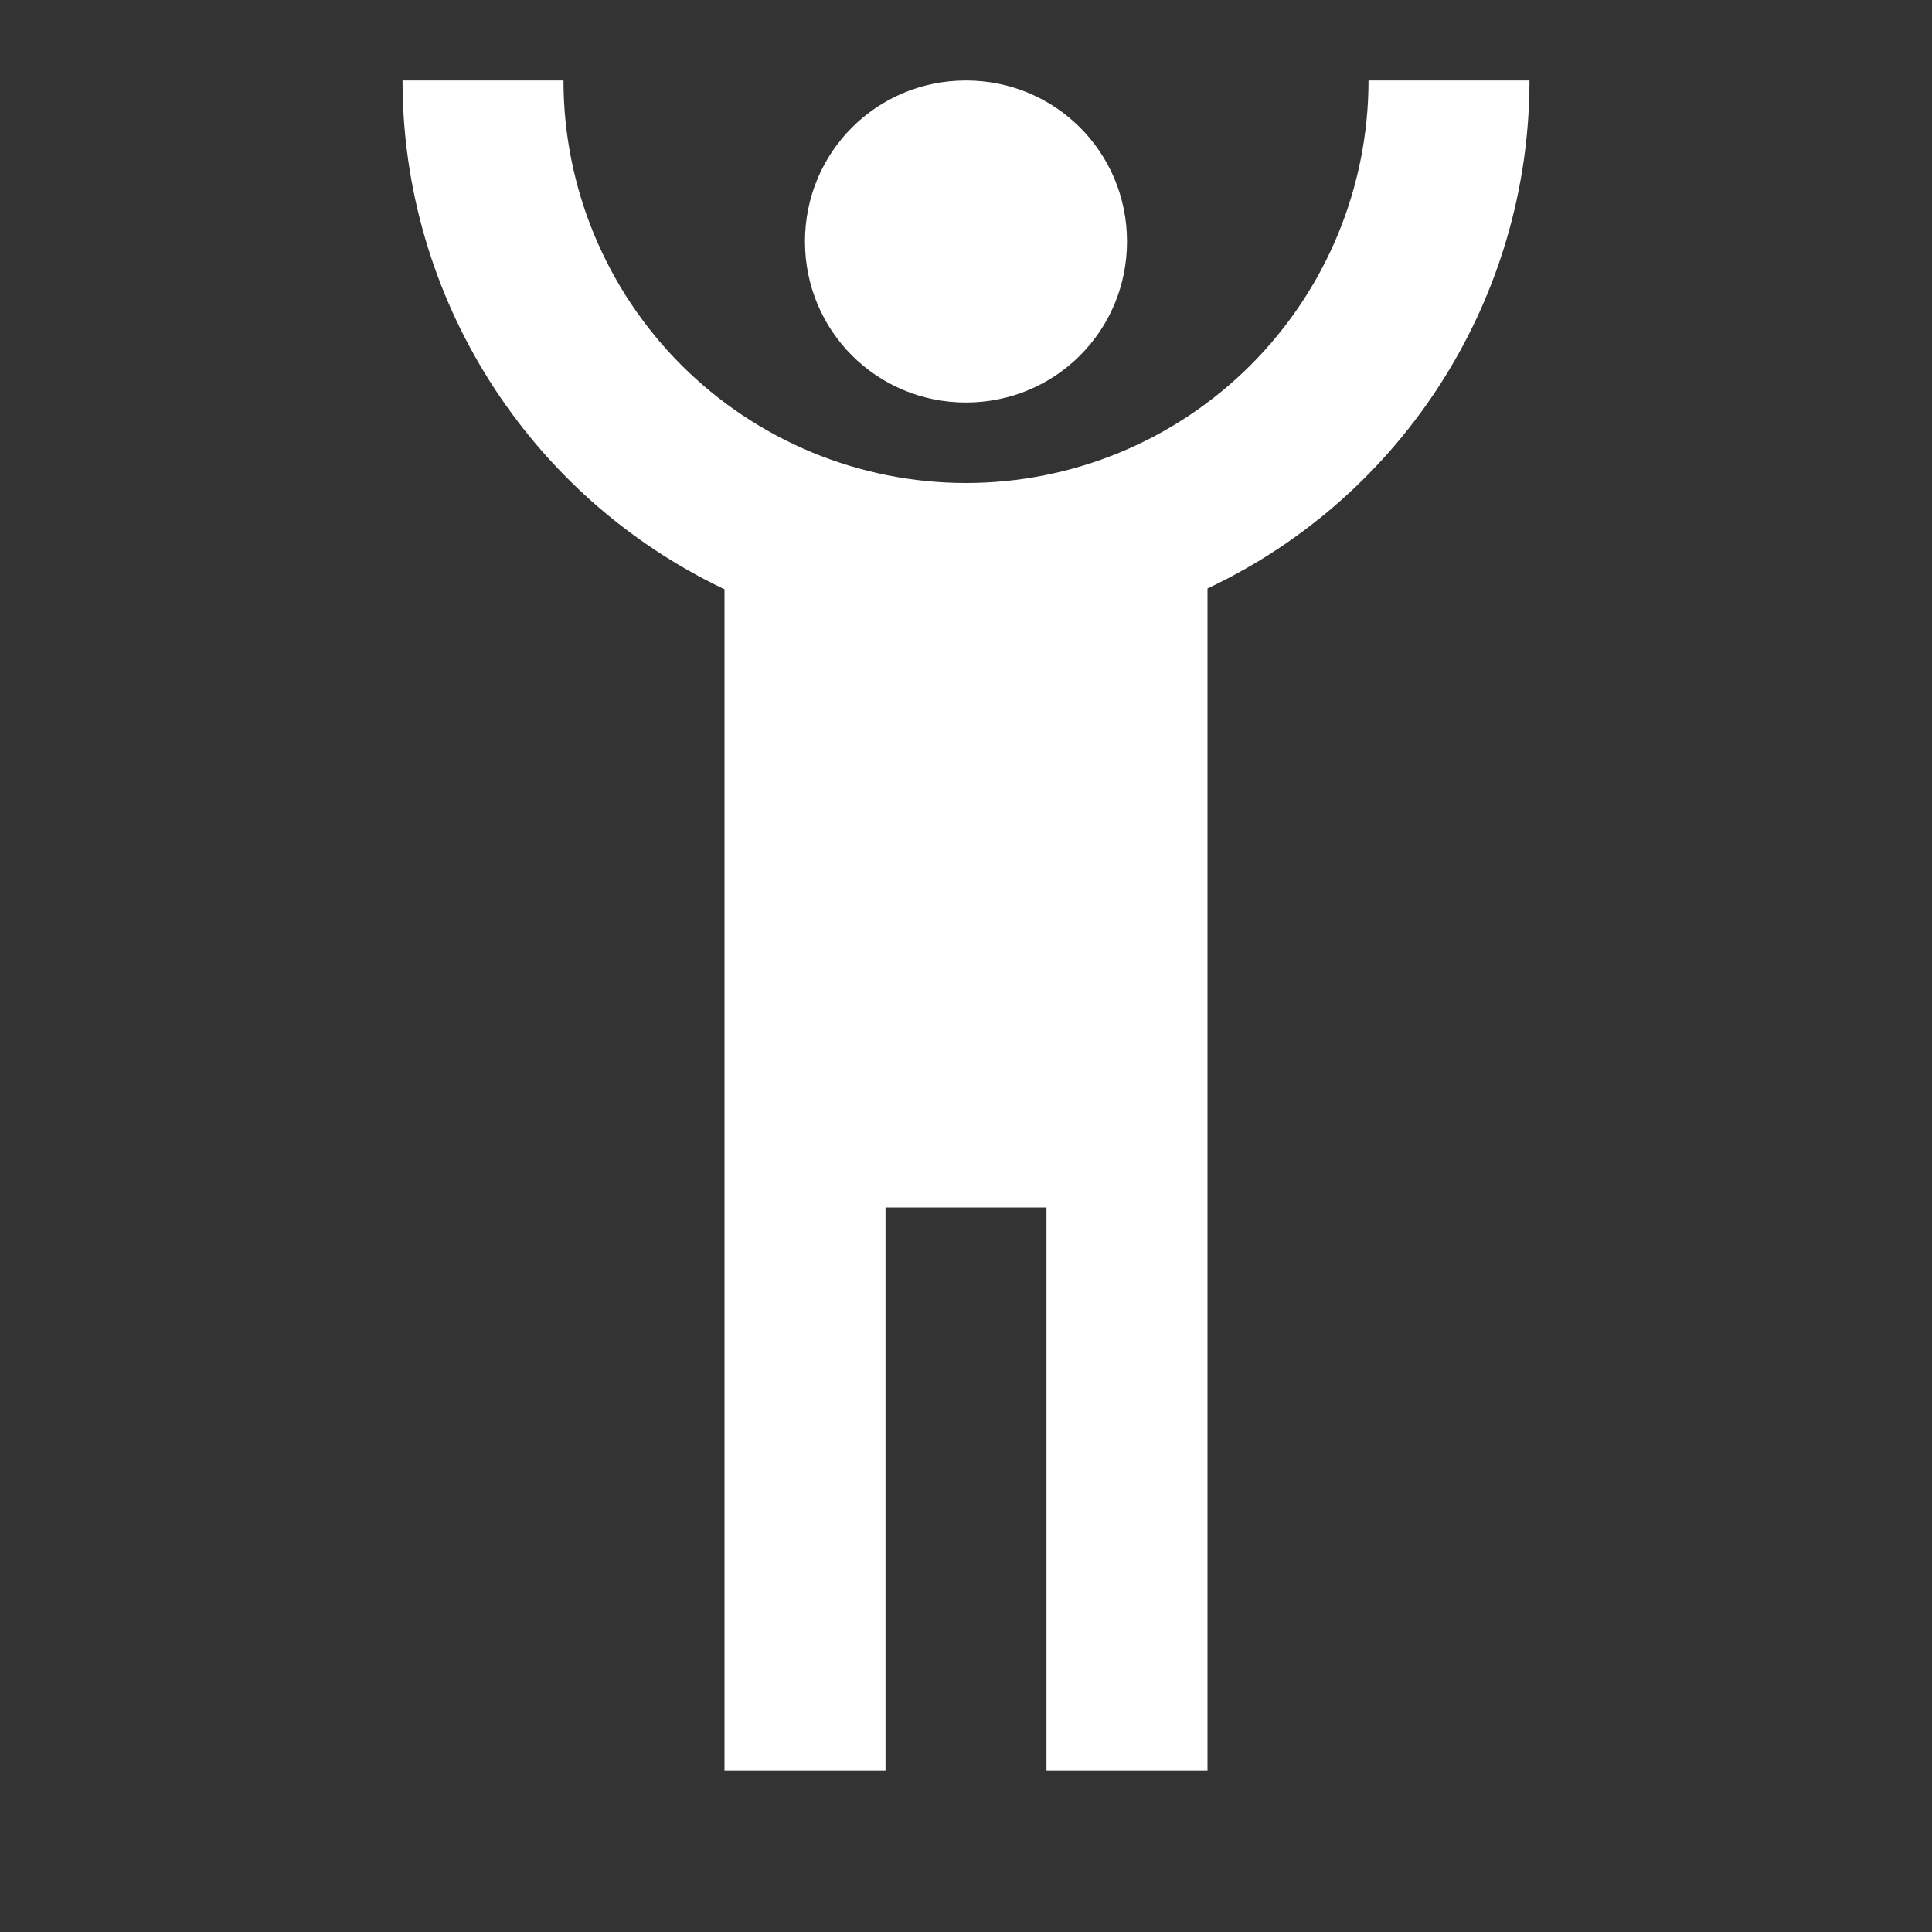
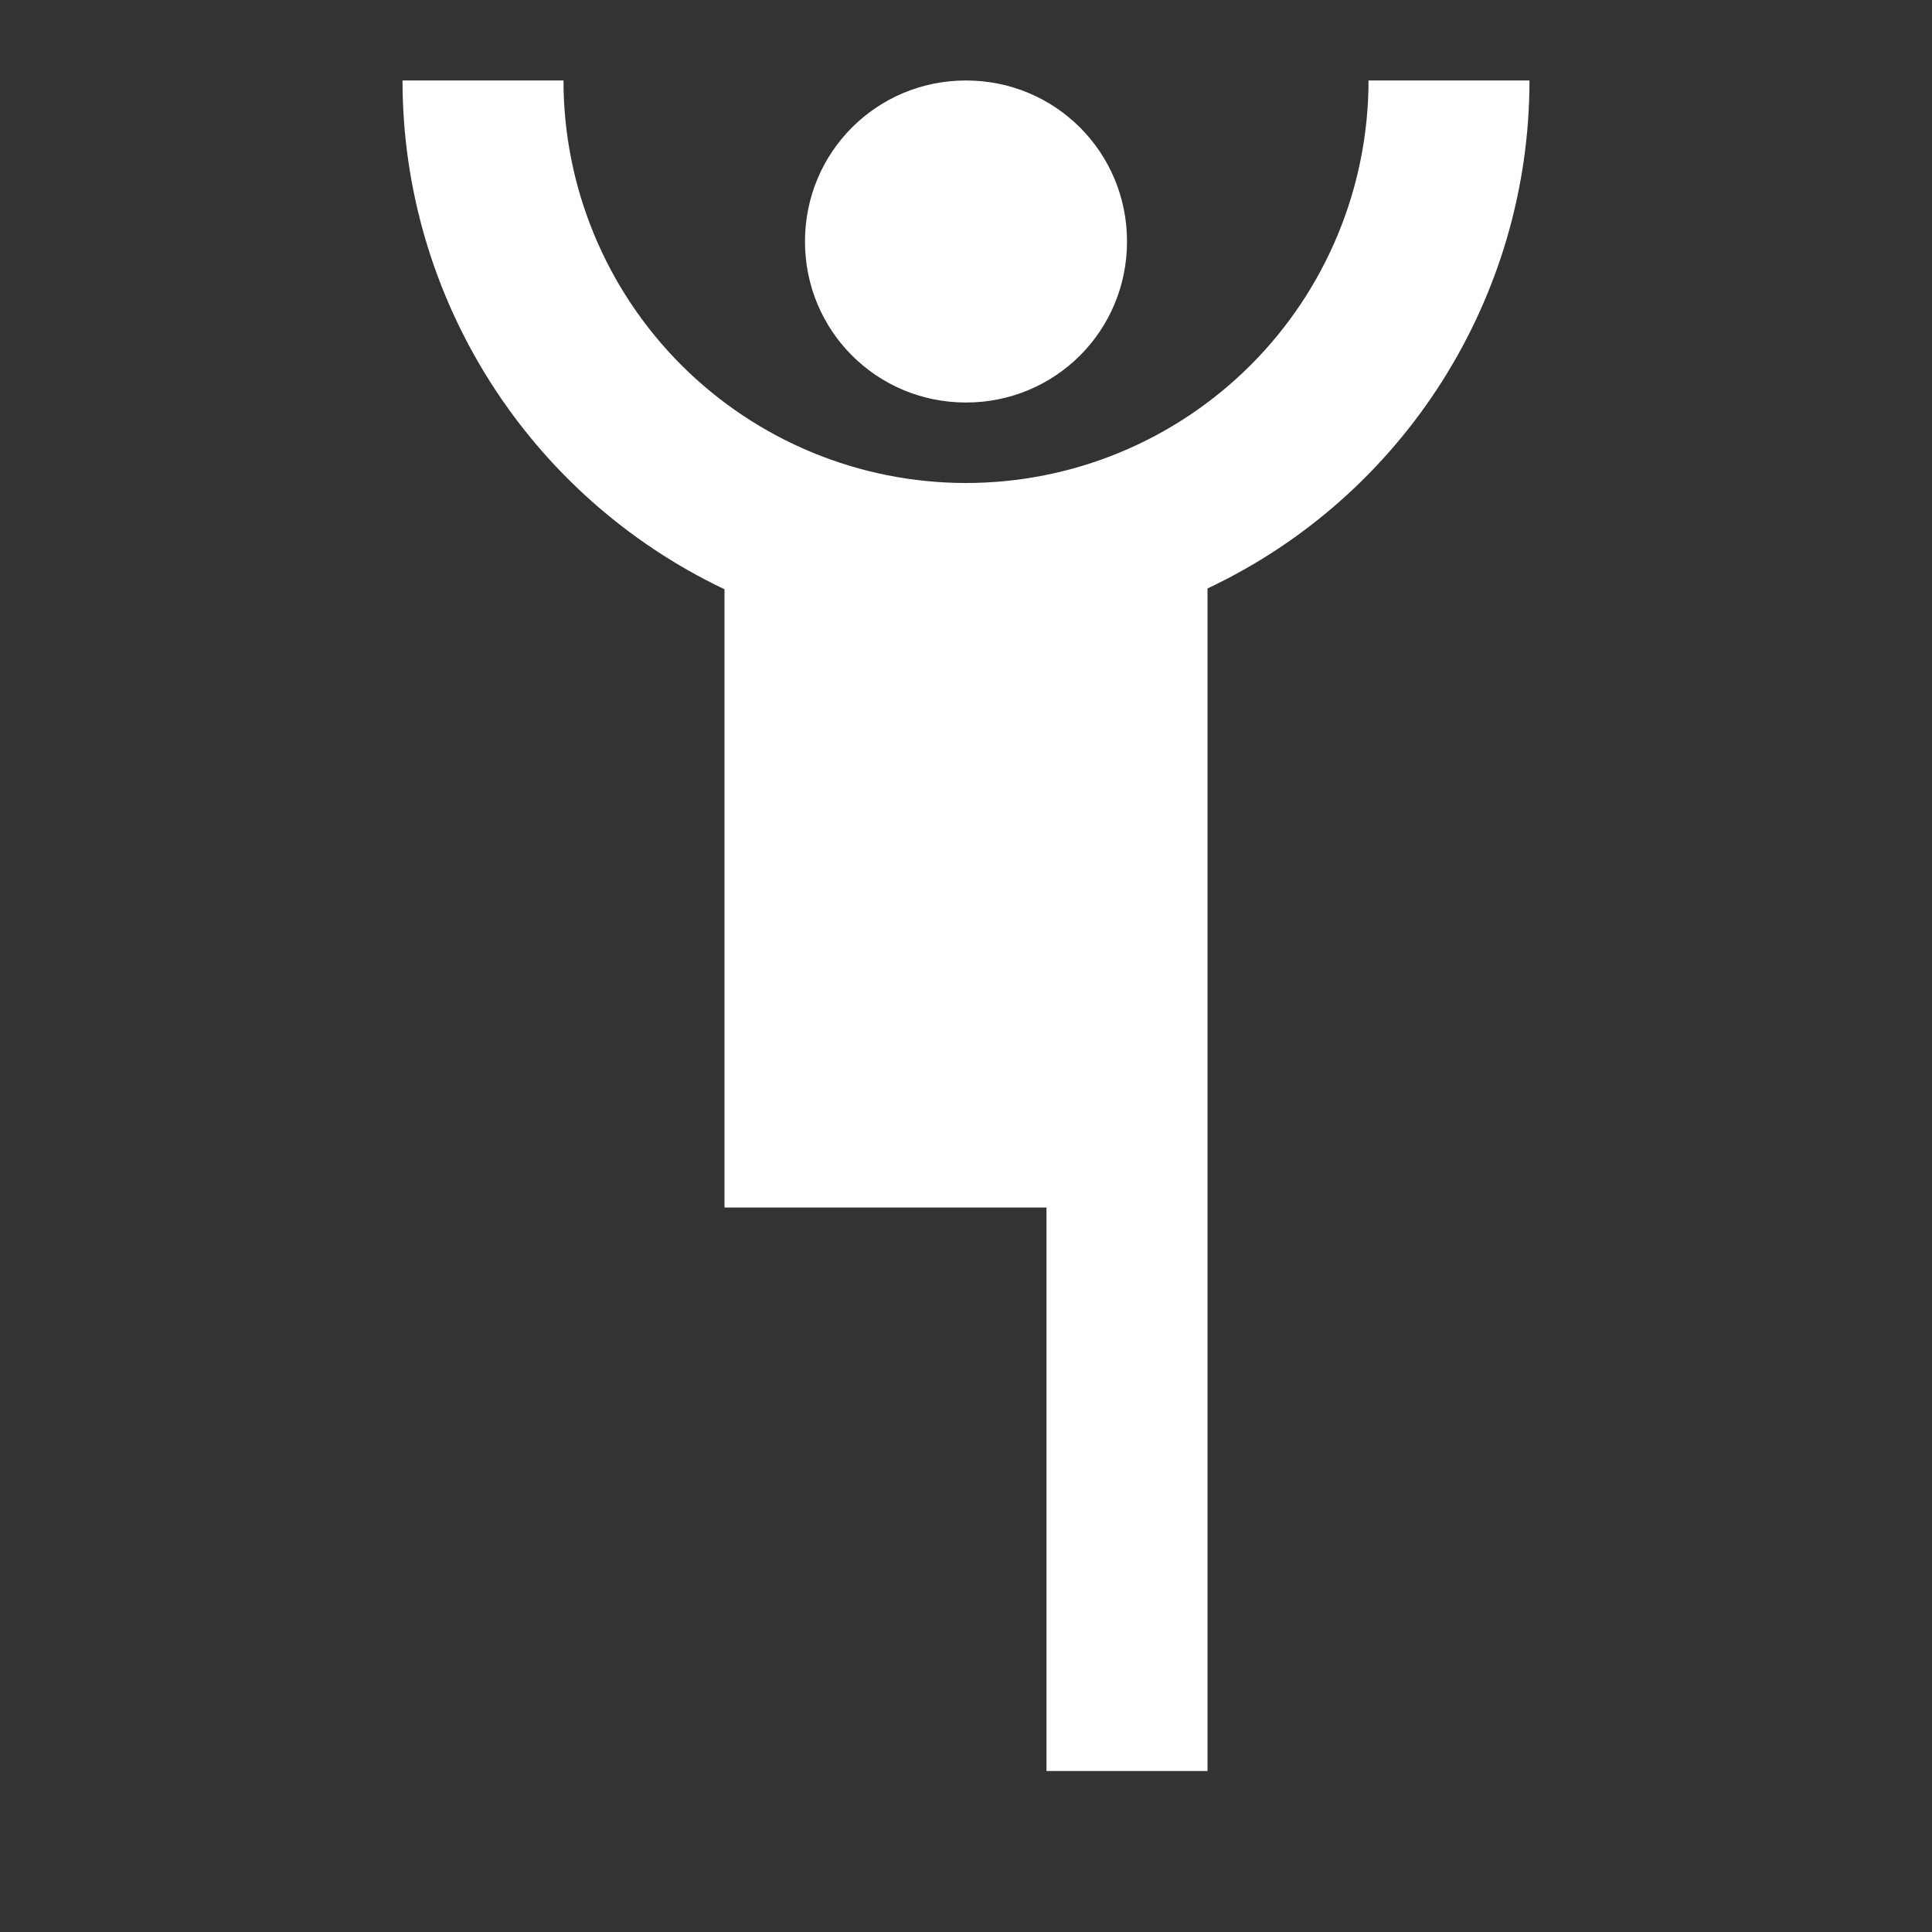
<svg xmlns="http://www.w3.org/2000/svg" width="41" height="41" viewBox="0 0 41 41" fill="none">
  <rect x="0" y="0" width="41" height="41" fill="#333333" stroke="none" />
-   <path d="M8.542 1.708C8.542 6.321 11.207 10.523 15.375 12.505V37.583H18.792V25.625H22.208V37.583H25.625V12.488C29.793 10.523 32.458 6.321 32.458 1.708H29.042C29.042 3.974 28.142 6.146 26.54 7.748C25.747 8.541 24.805 9.171 23.769 9.6C22.733 10.029 21.622 10.25 20.5 10.25C18.235 10.25 16.062 9.35 14.46 7.748C12.858 6.146 11.958 3.974 11.958 1.708H8.542ZM20.5 1.708C18.604 1.708 17.083 3.229 17.083 5.125C17.083 7.021 18.604 8.542 20.5 8.542C22.396 8.542 23.917 7.021 23.917 5.125C23.917 3.229 22.396 1.708 20.5 1.708Z" fill="white" />
+   <path d="M8.542 1.708C8.542 6.321 11.207 10.523 15.375 12.505V37.583V25.625H22.208V37.583H25.625V12.488C29.793 10.523 32.458 6.321 32.458 1.708H29.042C29.042 3.974 28.142 6.146 26.54 7.748C25.747 8.541 24.805 9.171 23.769 9.6C22.733 10.029 21.622 10.25 20.5 10.25C18.235 10.25 16.062 9.35 14.46 7.748C12.858 6.146 11.958 3.974 11.958 1.708H8.542ZM20.5 1.708C18.604 1.708 17.083 3.229 17.083 5.125C17.083 7.021 18.604 8.542 20.5 8.542C22.396 8.542 23.917 7.021 23.917 5.125C23.917 3.229 22.396 1.708 20.5 1.708Z" fill="white" />
</svg>